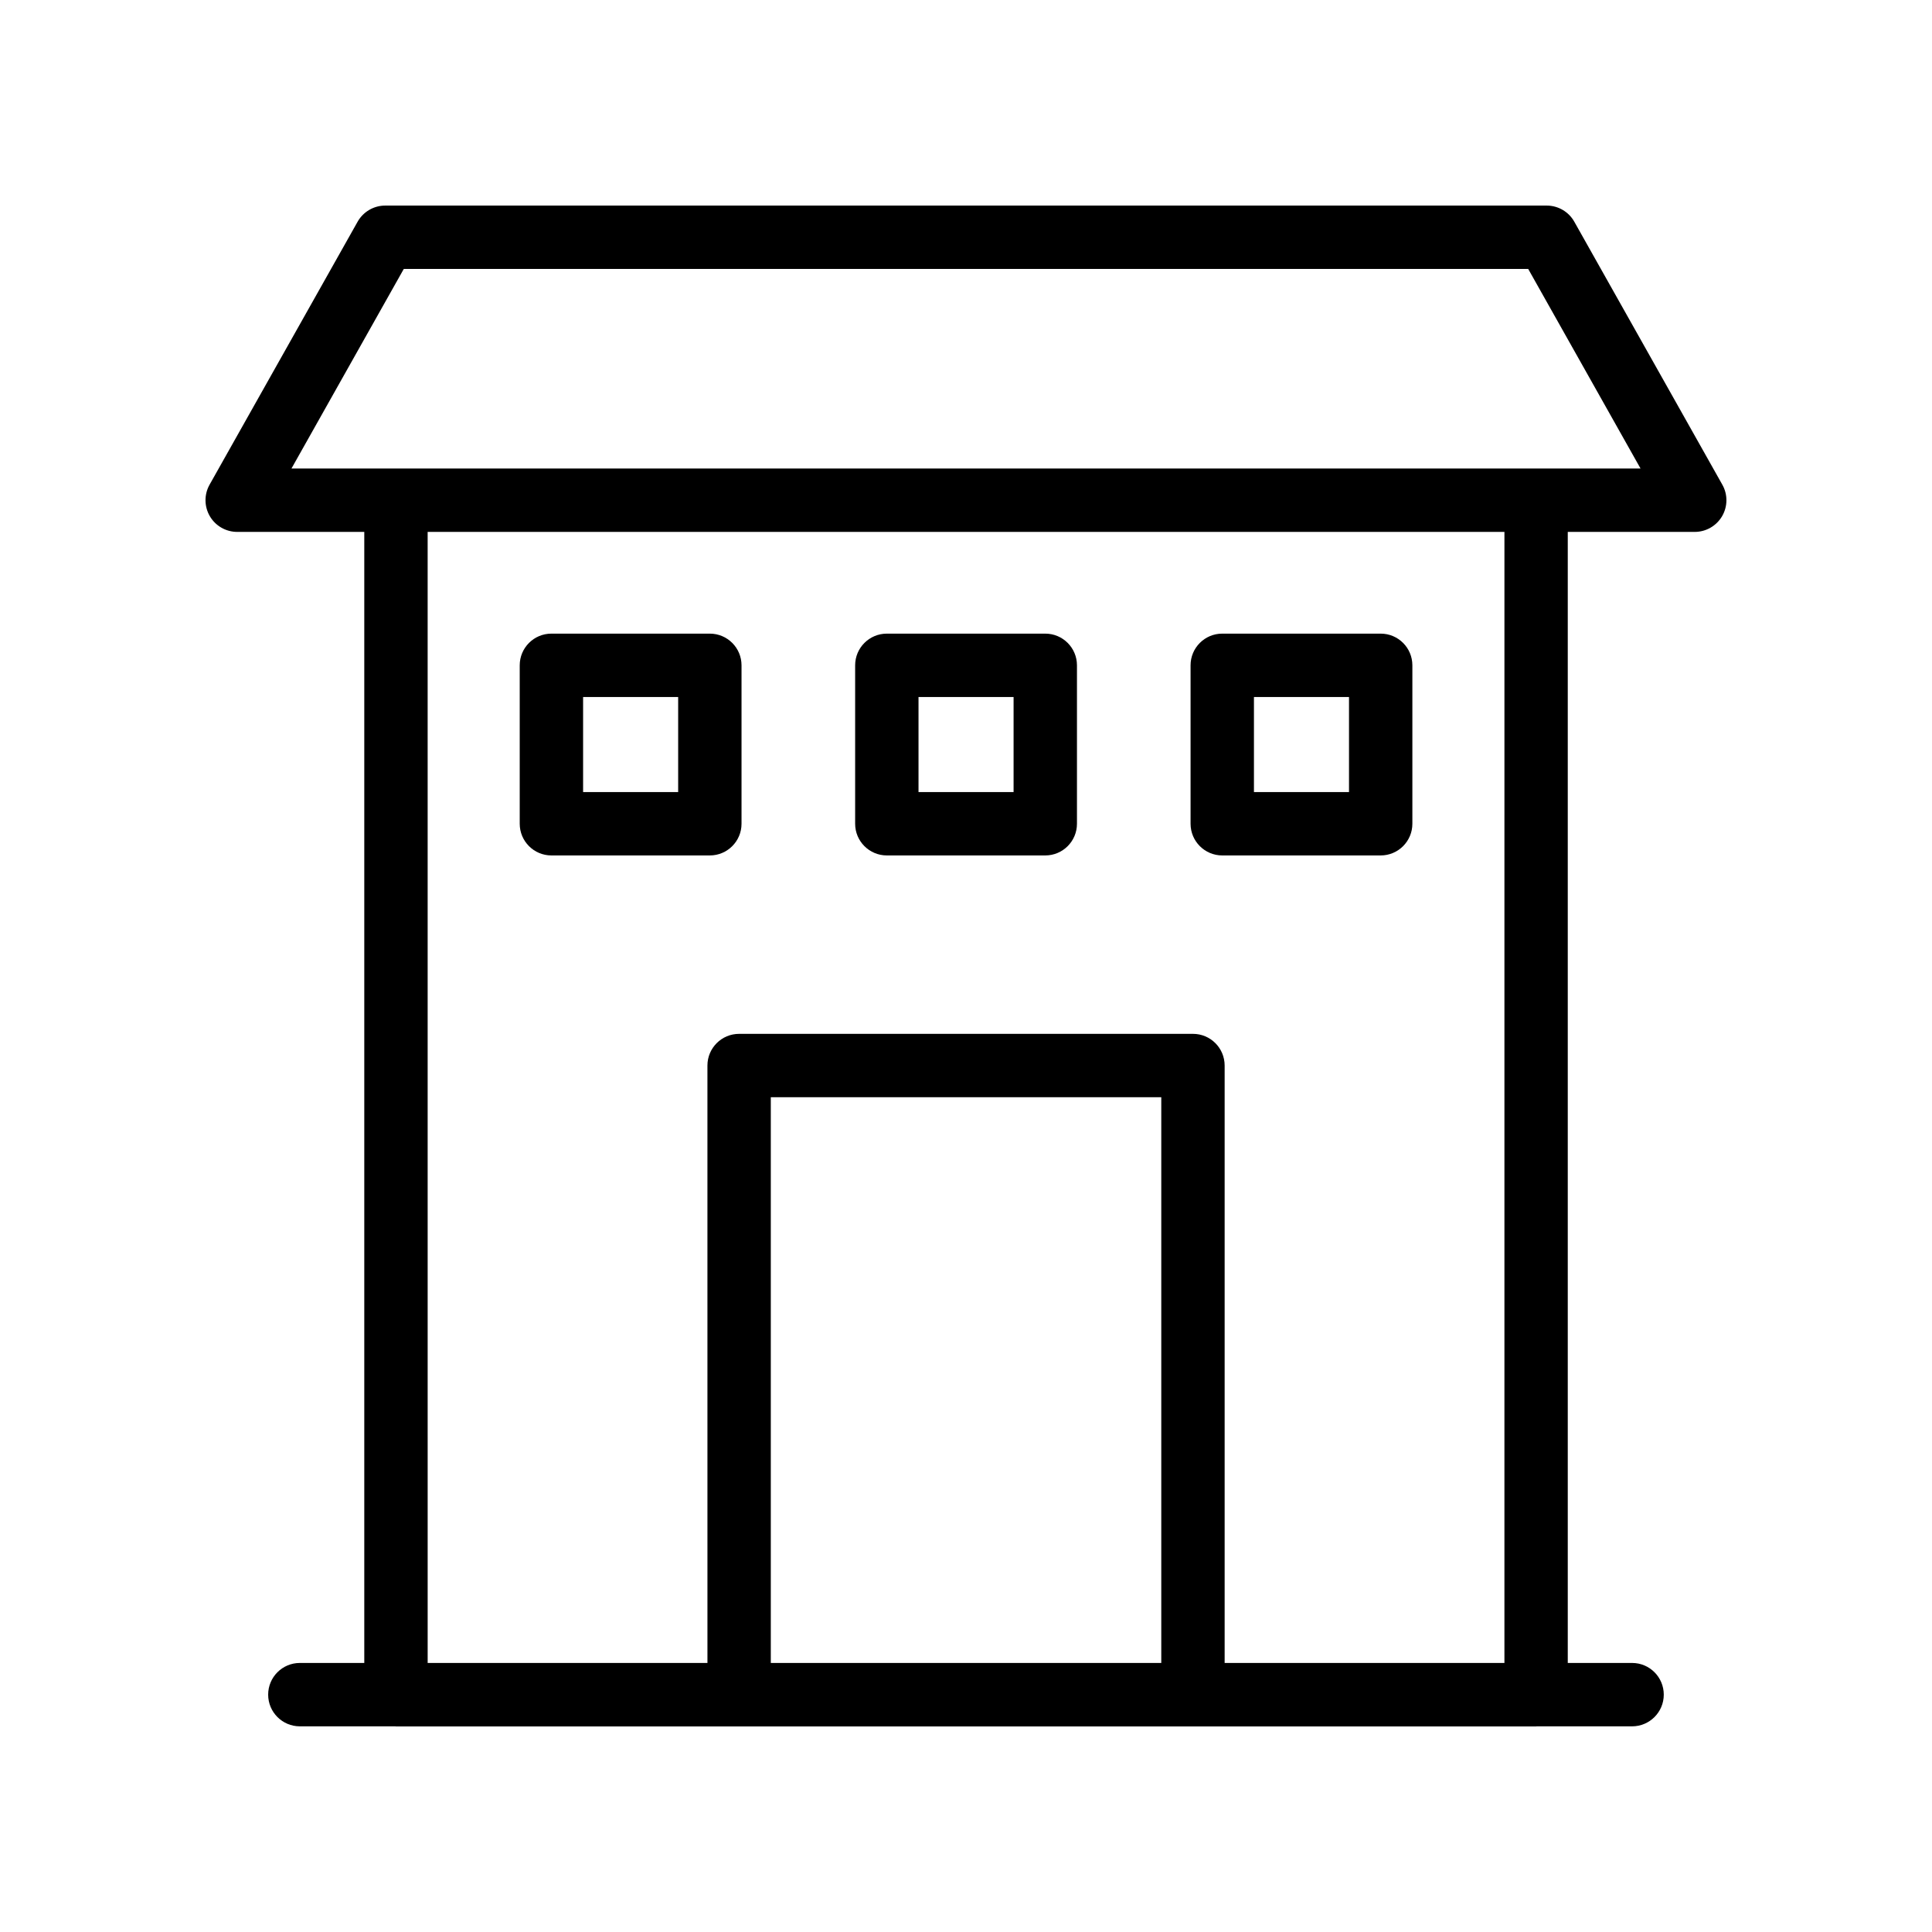
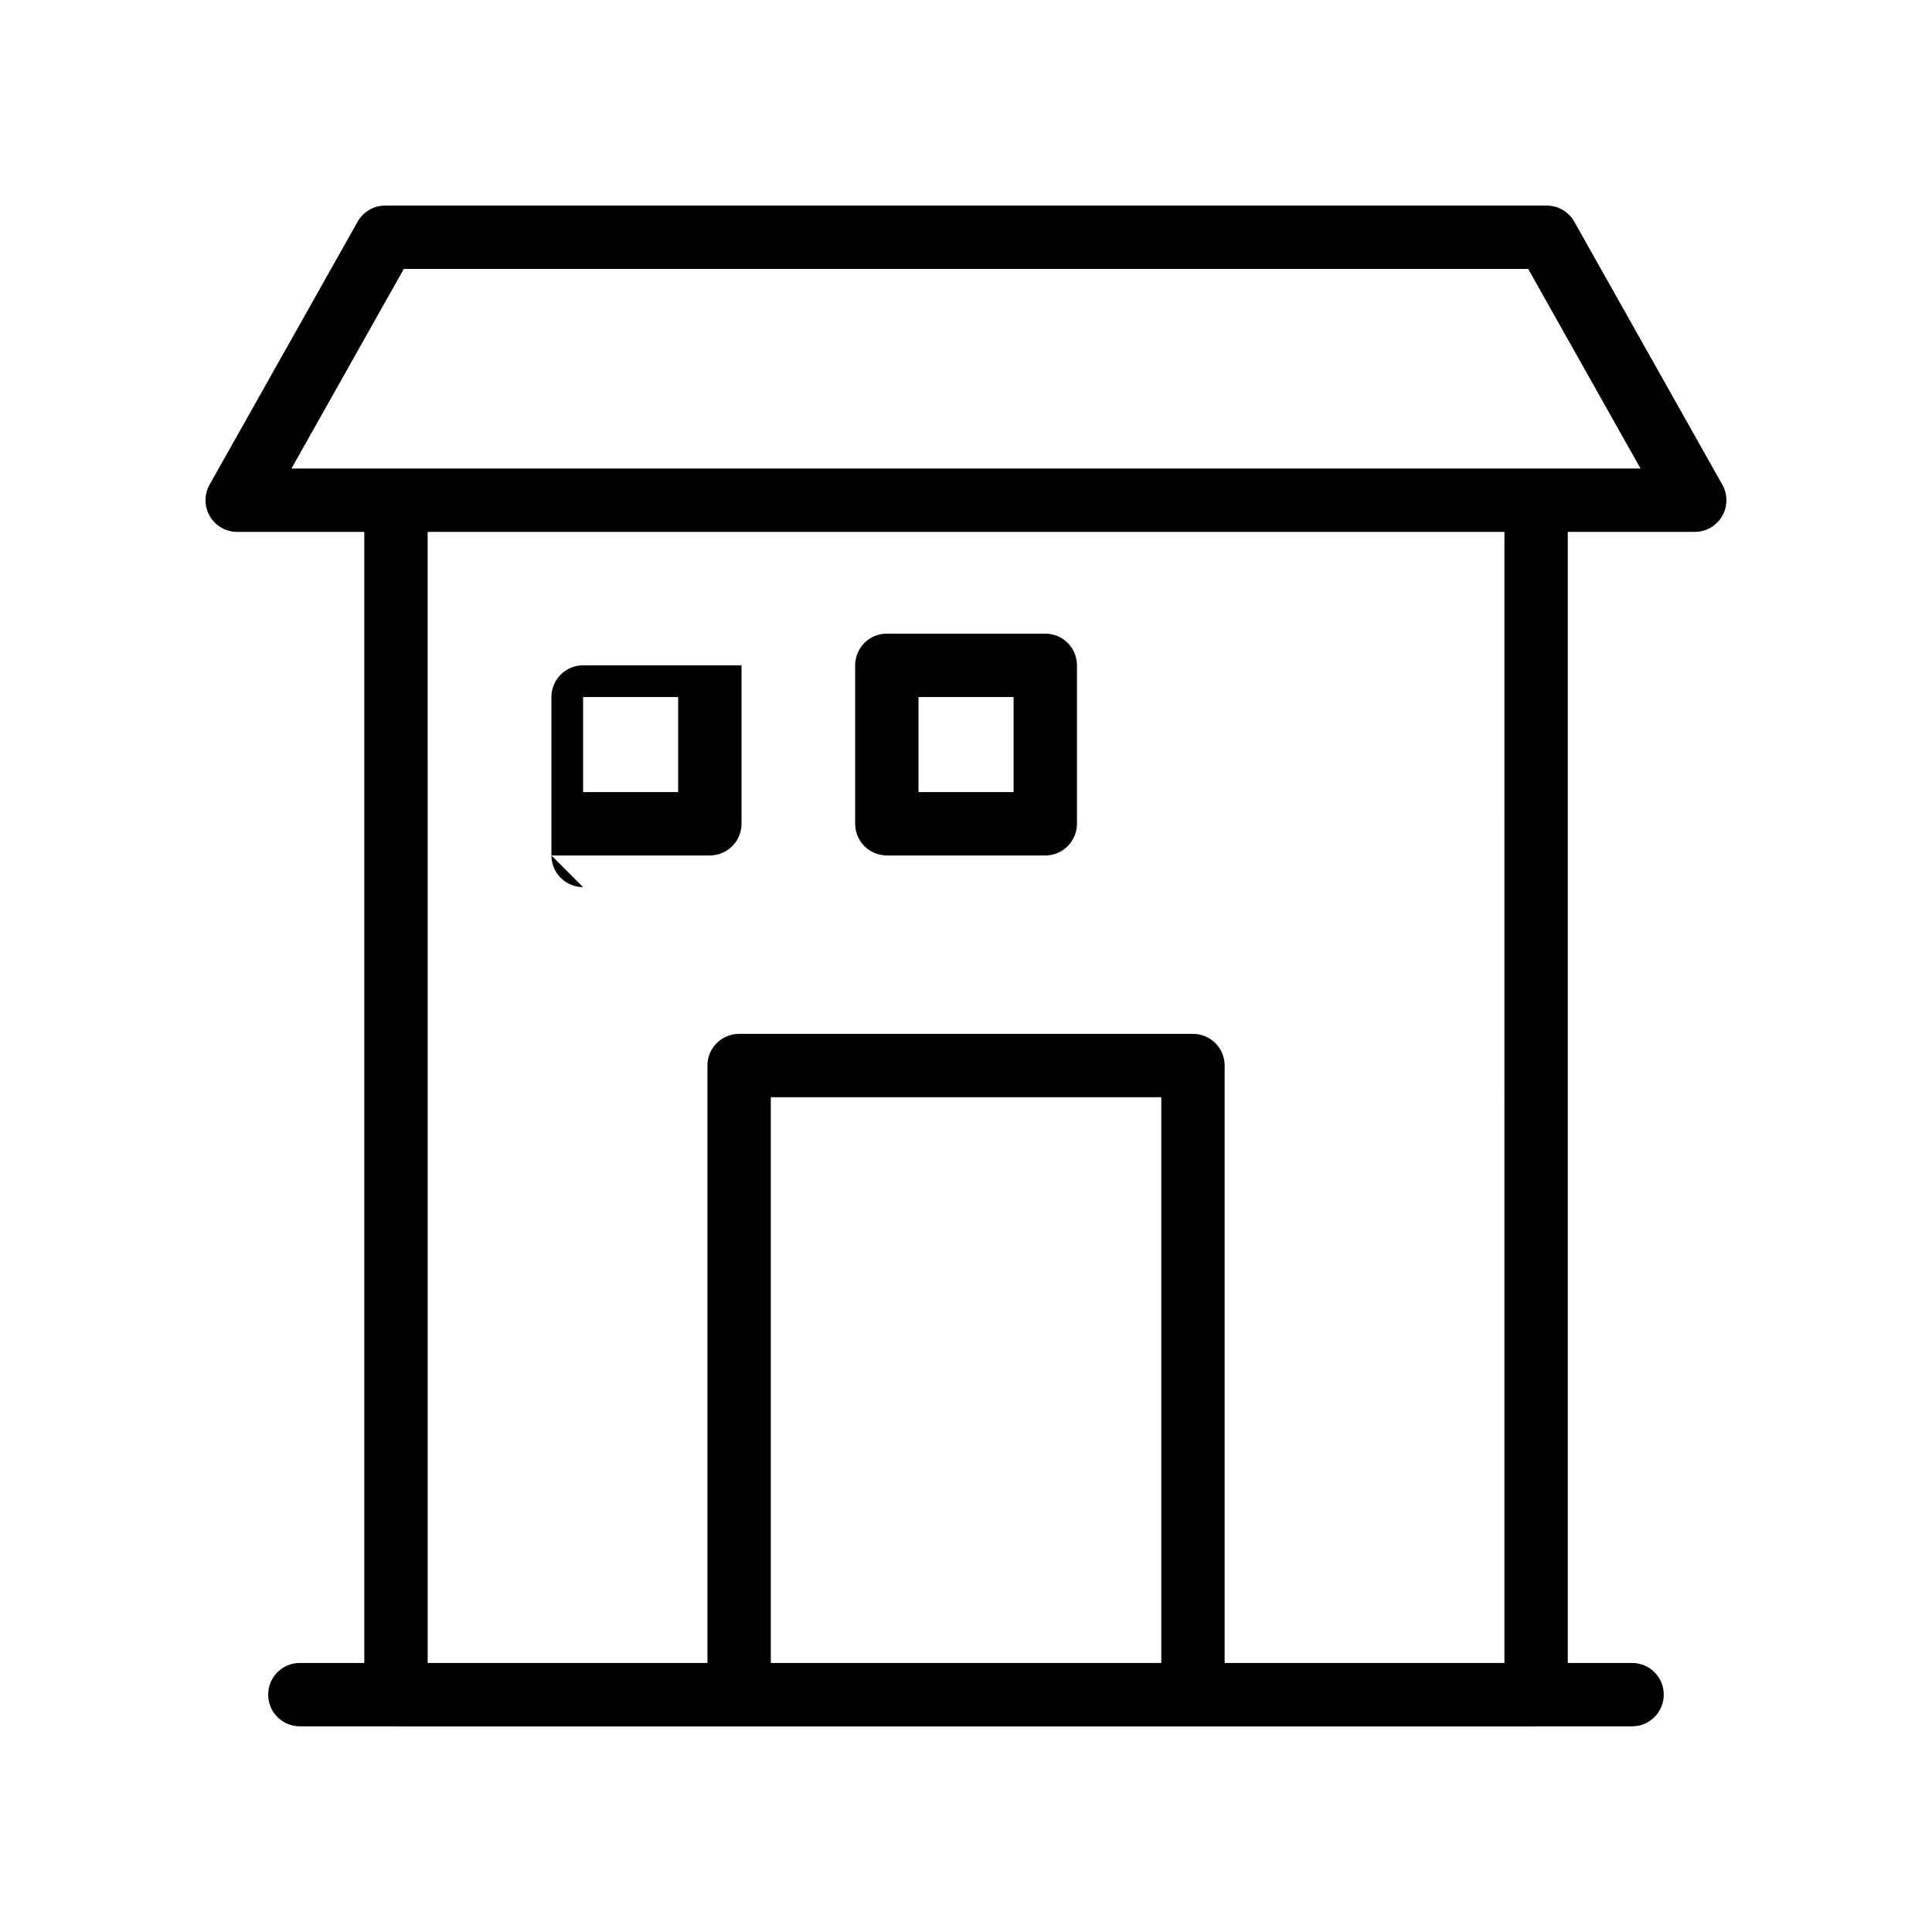
<svg xmlns="http://www.w3.org/2000/svg" fill="#000000" width="800px" height="800px" version="1.1" viewBox="144 144 512 512">
  <g>
    <path d="m206.87 284.96h33.668v299.74h-17.074c-4.637 0-8.398 3.758-8.398 8.398 0 4.637 3.758 8.398 8.398 8.398h25.332c0.047 0 0.09 0.027 0.141 0.027h302.14c0.051 0 0.09-0.027 0.141-0.027h25.301c4.641 0 8.398-3.758 8.398-8.398 0-4.637-3.754-8.398-8.398-8.398h-17.043v-299.74h33.645c2.984 0 5.738-1.582 7.25-4.156 1.508-2.578 1.535-5.758 0.066-8.359l-39.23-69.688c-1.484-2.644-4.281-4.277-7.316-4.277h-307.8c-3.035 0-5.832 1.637-7.32 4.277l-39.23 69.688c-1.465 2.602-1.434 5.781 0.07 8.359 1.508 2.574 4.269 4.156 7.254 4.156zm244.88 299.74h-103.48v-149.92h103.48zm90.938 0h-74.145v-158.32c0-4.637-3.754-8.398-8.398-8.398h-120.27c-4.637 0-8.398 3.758-8.398 8.398l0.004 158.32h-74.145l-0.004-299.74h285.36zm-291.68-369.43h297.98l29.773 52.895h-357.52z" />
-     <path d="m290.13 370.7h41.984c4.637 0 8.398-3.758 8.398-8.398v-41.984c0-4.637-3.758-8.398-8.398-8.398h-41.984c-4.637 0-8.398 3.758-8.398 8.398v41.984c0.004 4.641 3.762 8.398 8.398 8.398zm8.398-41.984h25.191v25.191h-25.191z" />
+     <path d="m290.13 370.7h41.984c4.637 0 8.398-3.758 8.398-8.398v-41.984h-41.984c-4.637 0-8.398 3.758-8.398 8.398v41.984c0.004 4.641 3.762 8.398 8.398 8.398zm8.398-41.984h25.191v25.191h-25.191z" />
    <path d="m379.02 370.7h41.988c4.641 0 8.398-3.758 8.398-8.398v-41.984c0-4.637-3.754-8.398-8.398-8.398h-41.988c-4.637 0-8.398 3.758-8.398 8.398v41.984c0 4.641 3.762 8.398 8.398 8.398zm8.395-41.984h25.195v25.191h-25.195z" />
-     <path d="m467.91 370.7h41.984c4.641 0 8.398-3.758 8.398-8.398v-41.984c0-4.637-3.754-8.398-8.398-8.398h-41.984c-4.641 0-8.398 3.758-8.398 8.398v41.984c0.004 4.641 3.758 8.398 8.398 8.398zm8.398-41.984h25.191v25.191h-25.191z" />
  </g>
</svg>